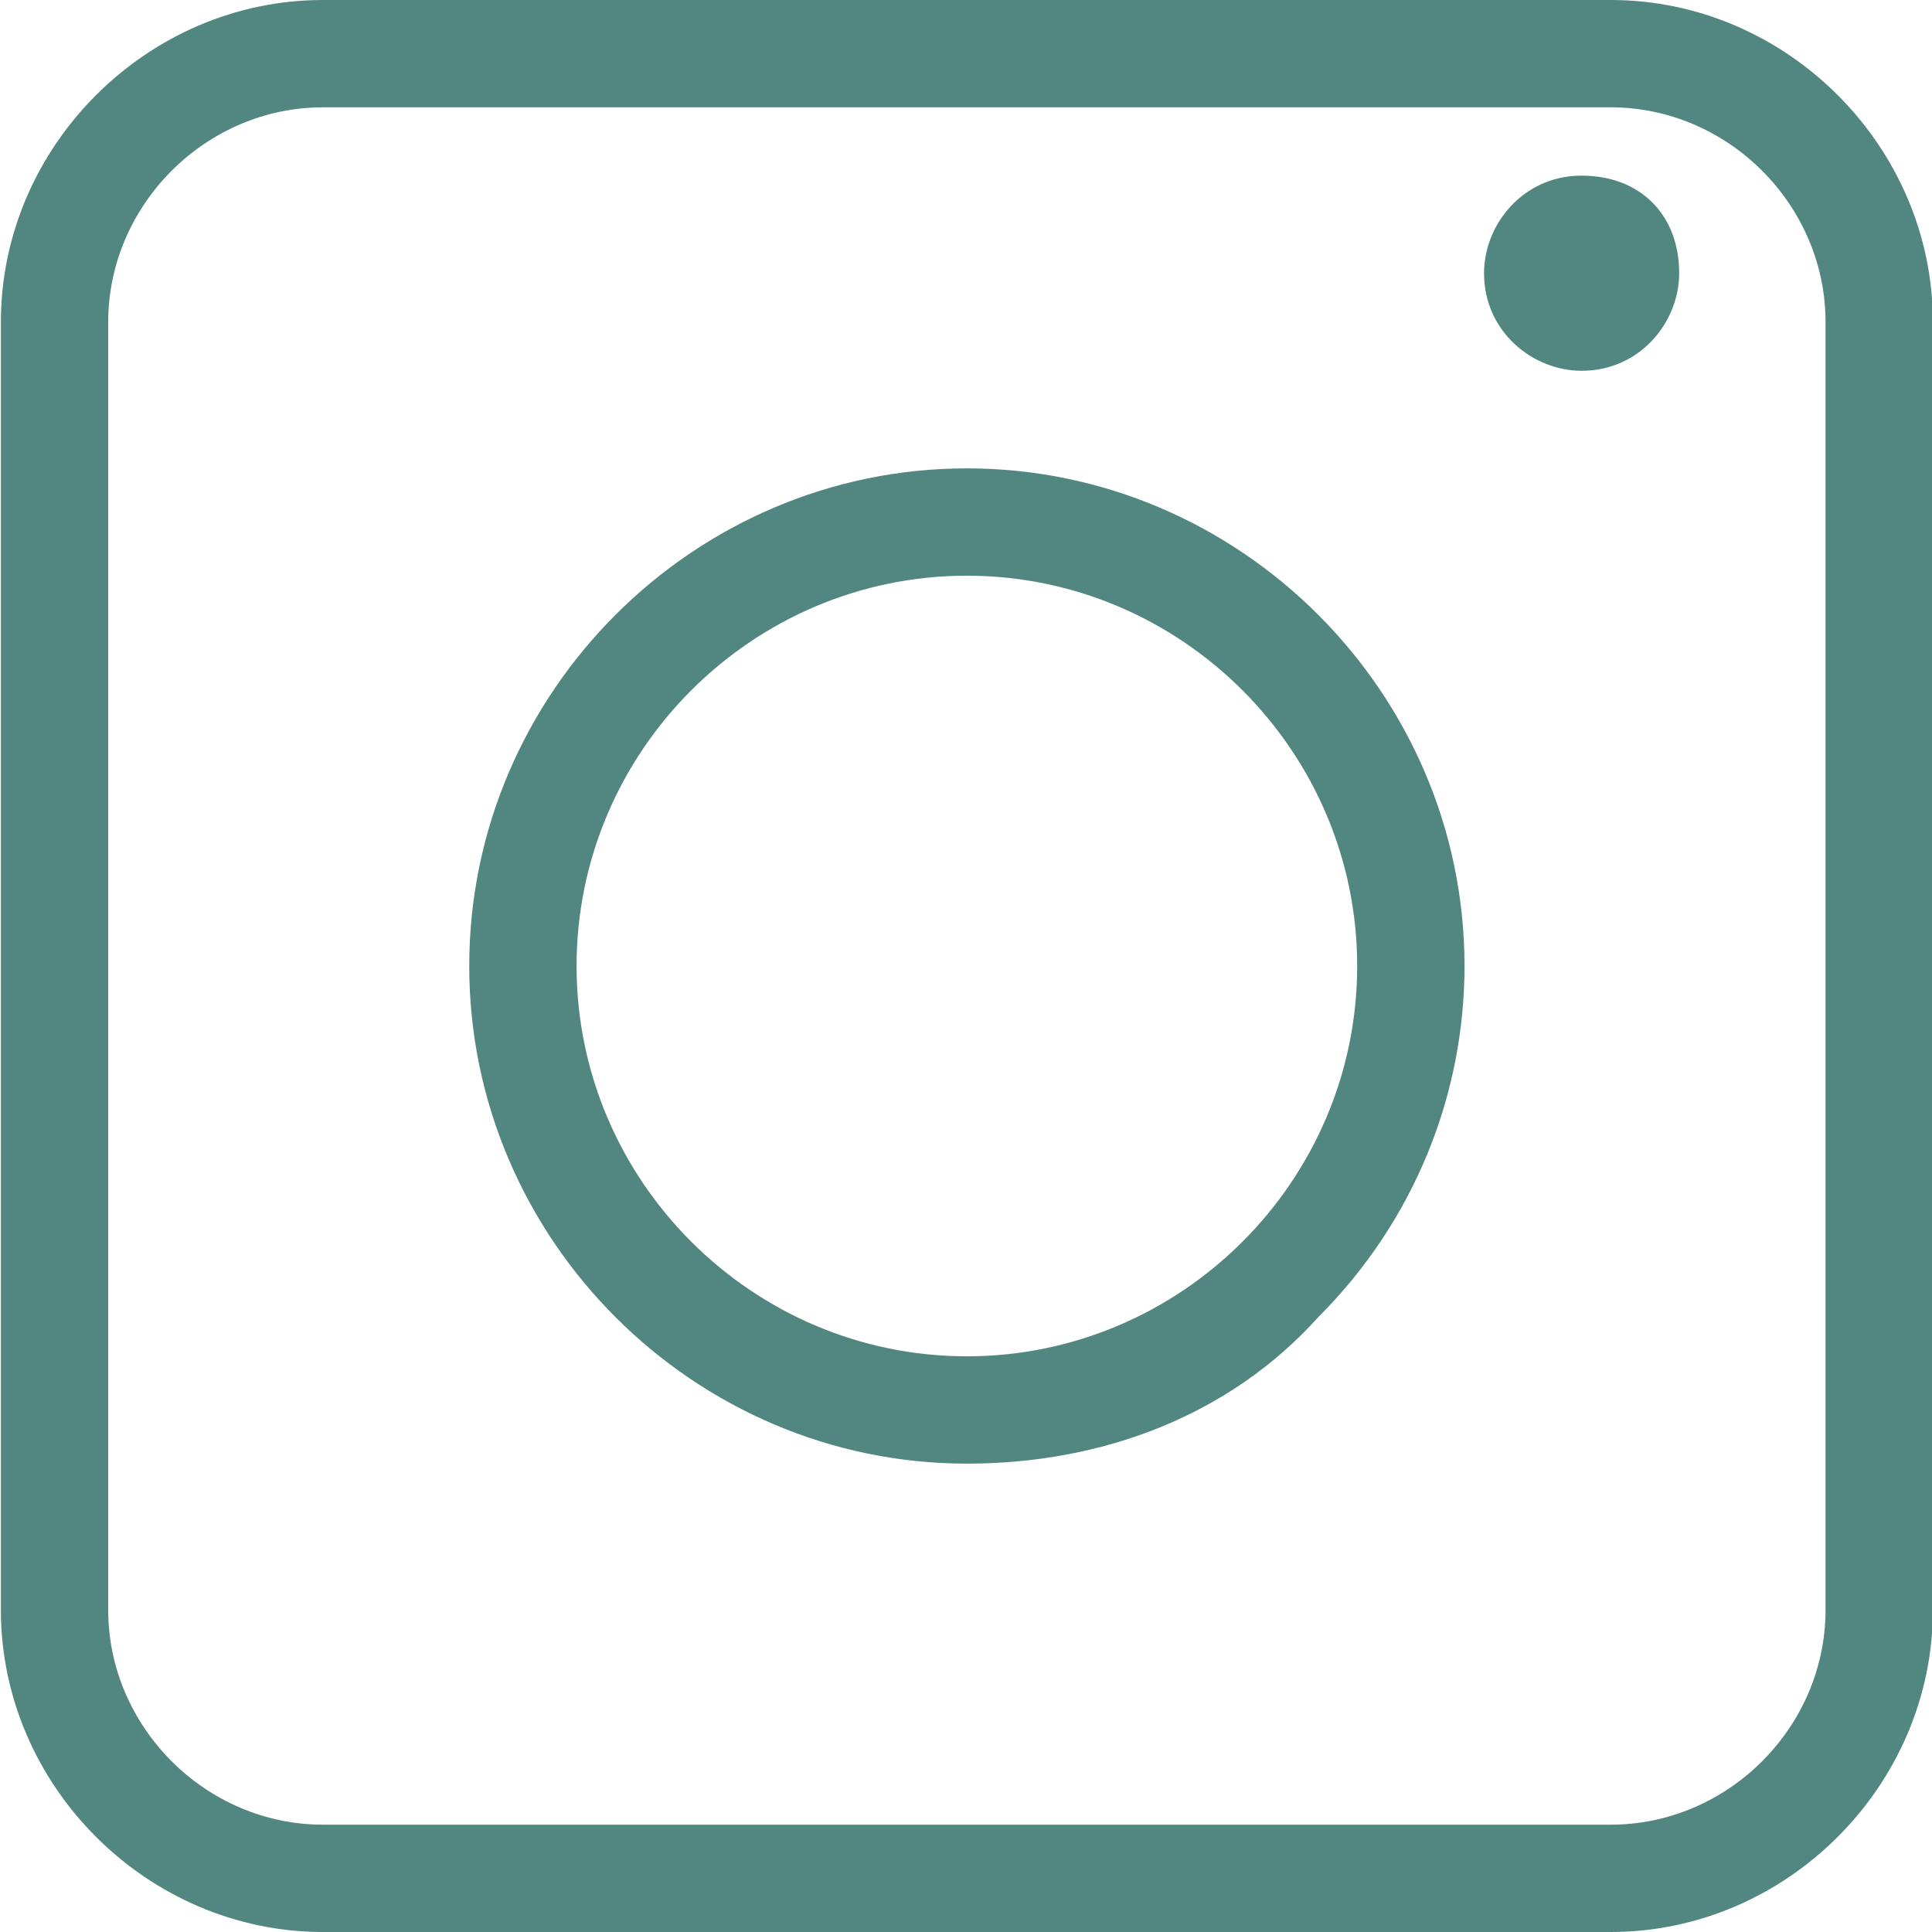
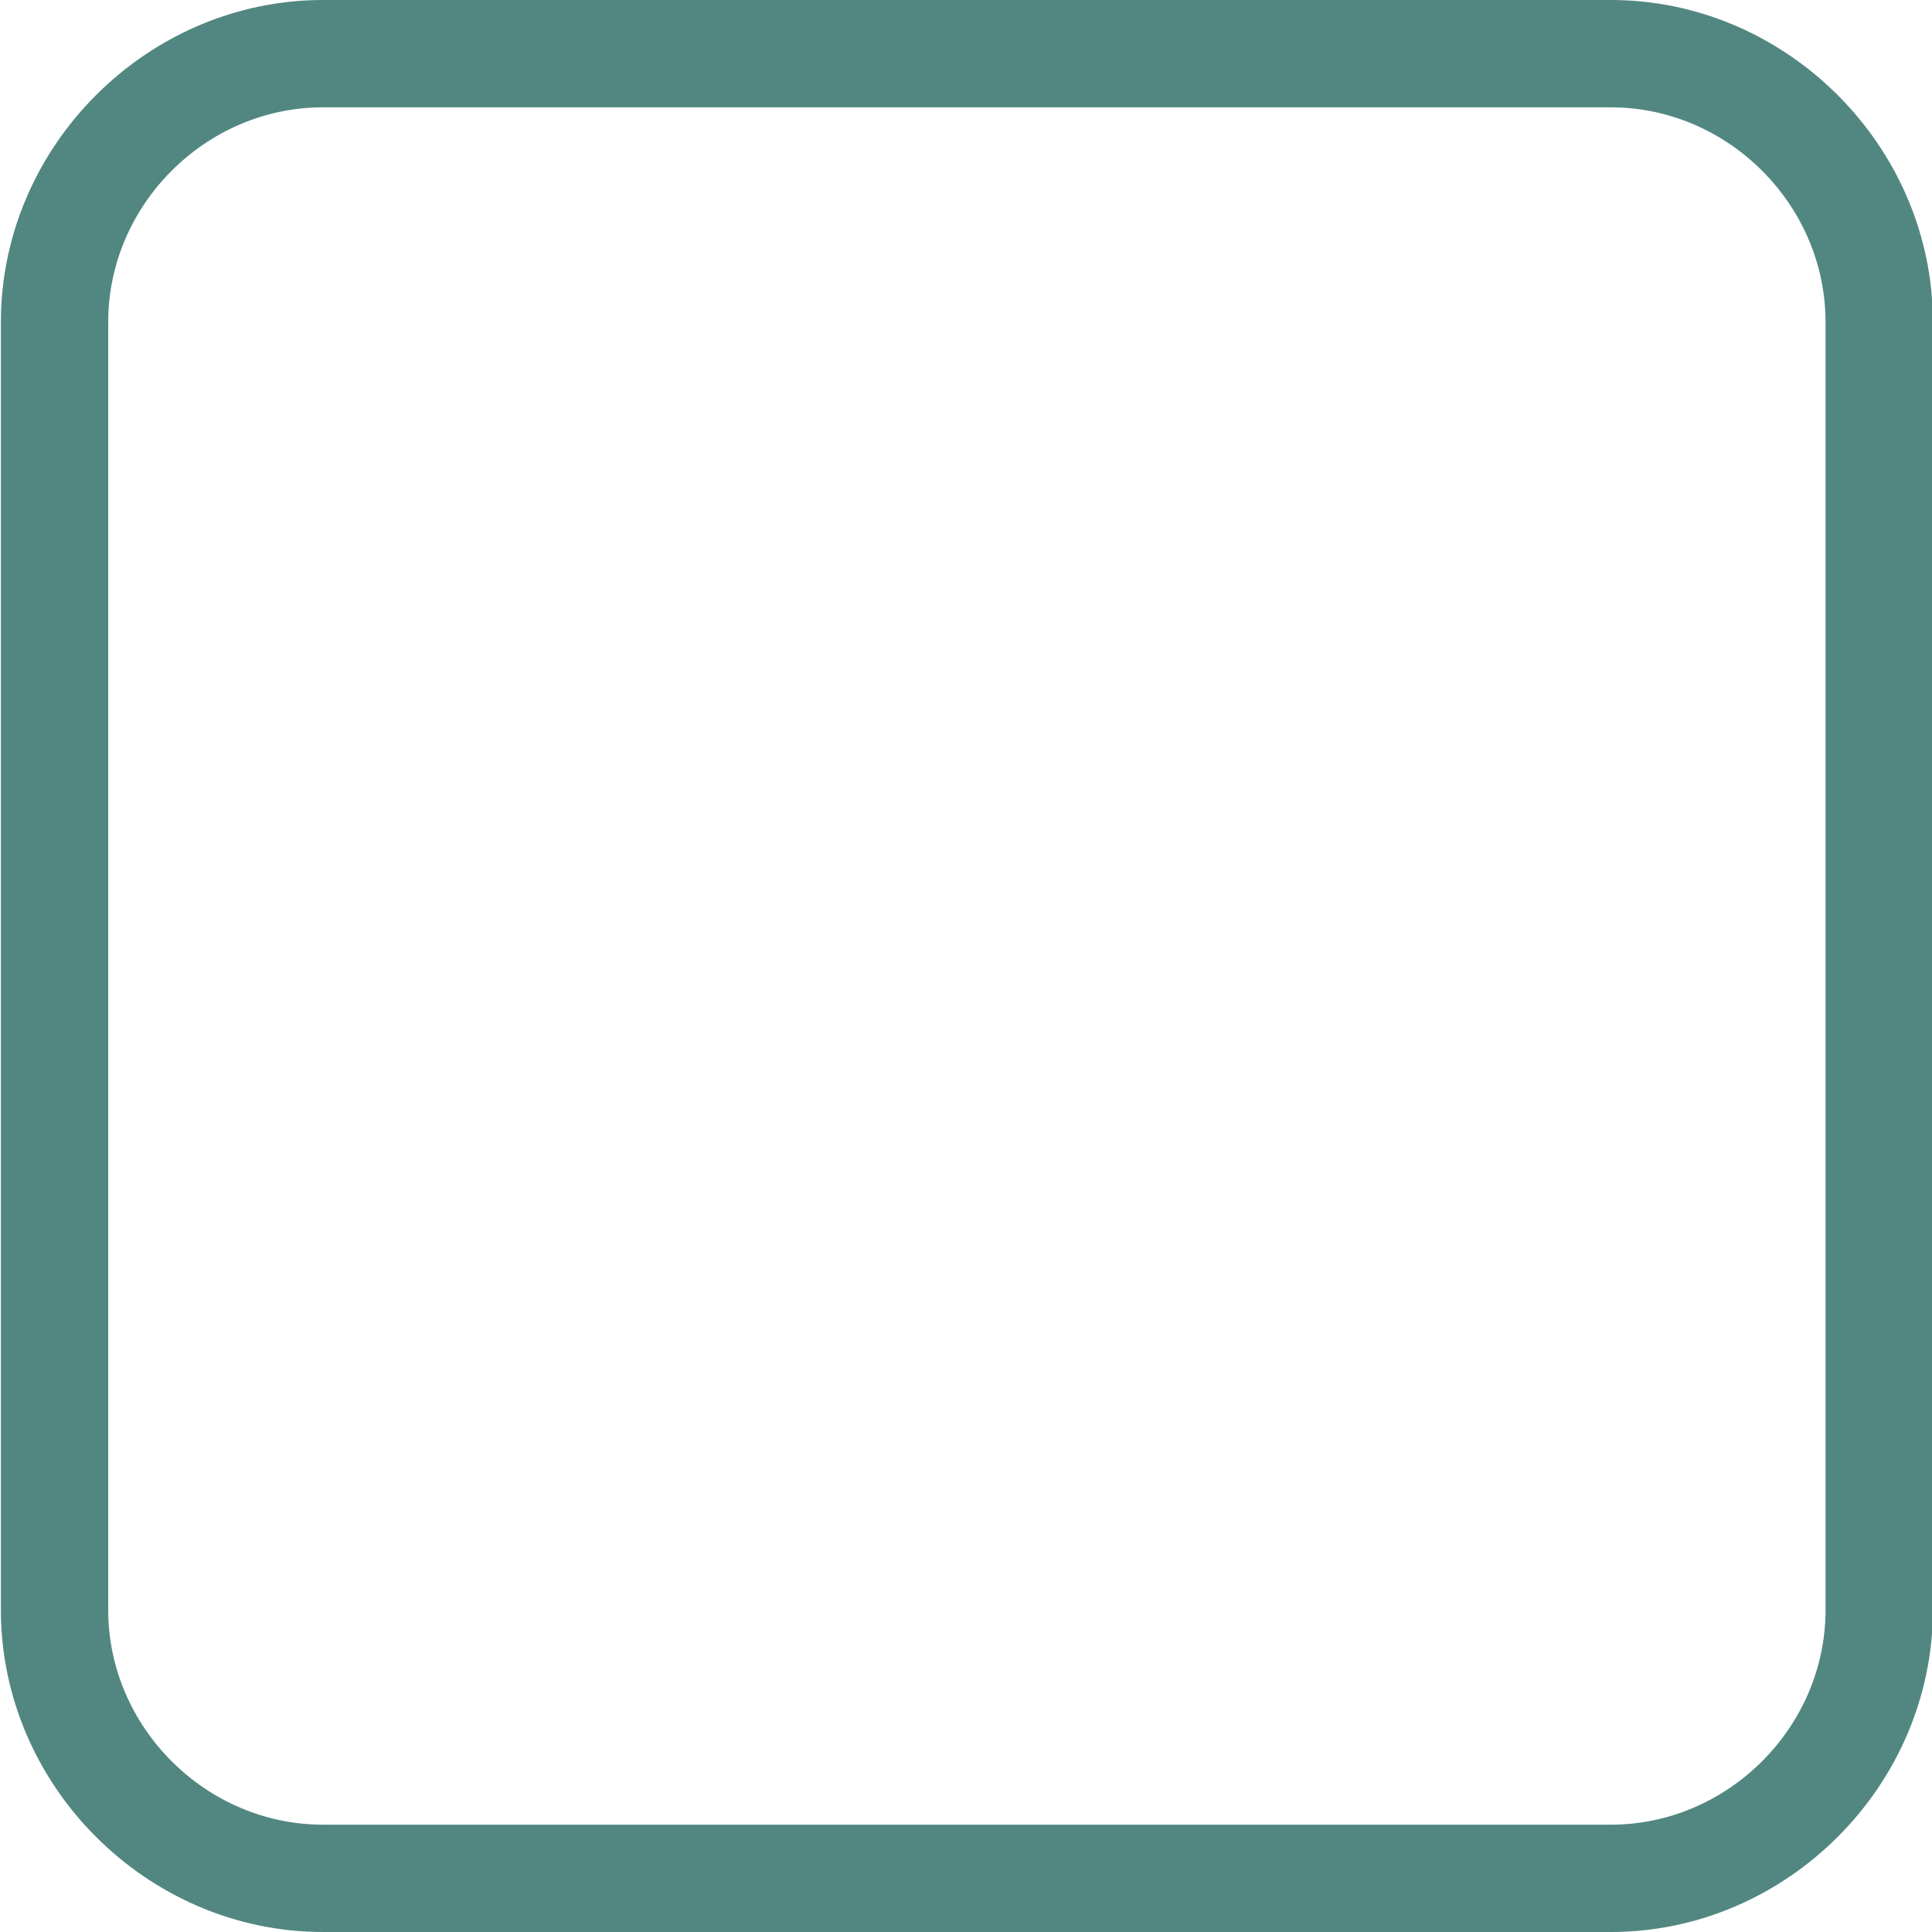
<svg xmlns="http://www.w3.org/2000/svg" version="1.1" id="Ebene_1" x="0px" y="0px" viewBox="0 0 19.8 19.8" style="enable-background:new 0 0 19.8 19.8;" xml:space="preserve">
  <style type="text/css">
	.st0{fill:#528781;}
</style>
  <g id="Gruppe_16049" transform="translate(-1708.491 -53)">
    <path id="Pfad_9" class="st0" d="M1725,72.8h-13.2c-1.8,0-3.3-1.5-3.3-3.3V56.3c0-1.8,1.5-3.3,3.3-3.3h13.2c1.8,0,3.3,1.5,3.3,3.3   v13.2C1728.3,71.3,1726.8,72.8,1725,72.8 M1711.8,54.1c-1.2,0-2.2,1-2.2,2.2v13.2c0,1.2,1,2.2,2.2,2.2h13.2c1.2,0,2.2-1,2.2-2.2   V56.3c0-1.2-1-2.2-2.2-2.2L1711.8,54.1z" />
-     <path id="Pfad_10" class="st0" d="M1718.4,68c-2.8,0-5.1-2.3-5.1-5.1c0-2.8,2.3-5.1,5.1-5.1s5.1,2.3,5.1,5.1c0,1.3-0.5,2.6-1.5,3.6   C1721.1,67.5,1719.8,68,1718.4,68 M1718.4,58.9c-2.2,0-4,1.8-4,4c0,2.2,1.8,4,4,4c2.2,0,4-1.8,4-4   C1722.4,60.7,1720.6,58.9,1718.4,58.9" />
-     <path id="Pfad_11" class="st0" d="M1725.7,55.8c0,0.5-0.4,1-1,1c-0.5,0-1-0.4-1-1c0-0.5,0.4-1,1-1   C1725.3,54.8,1725.7,55.2,1725.7,55.8" />
  </g>
</svg>